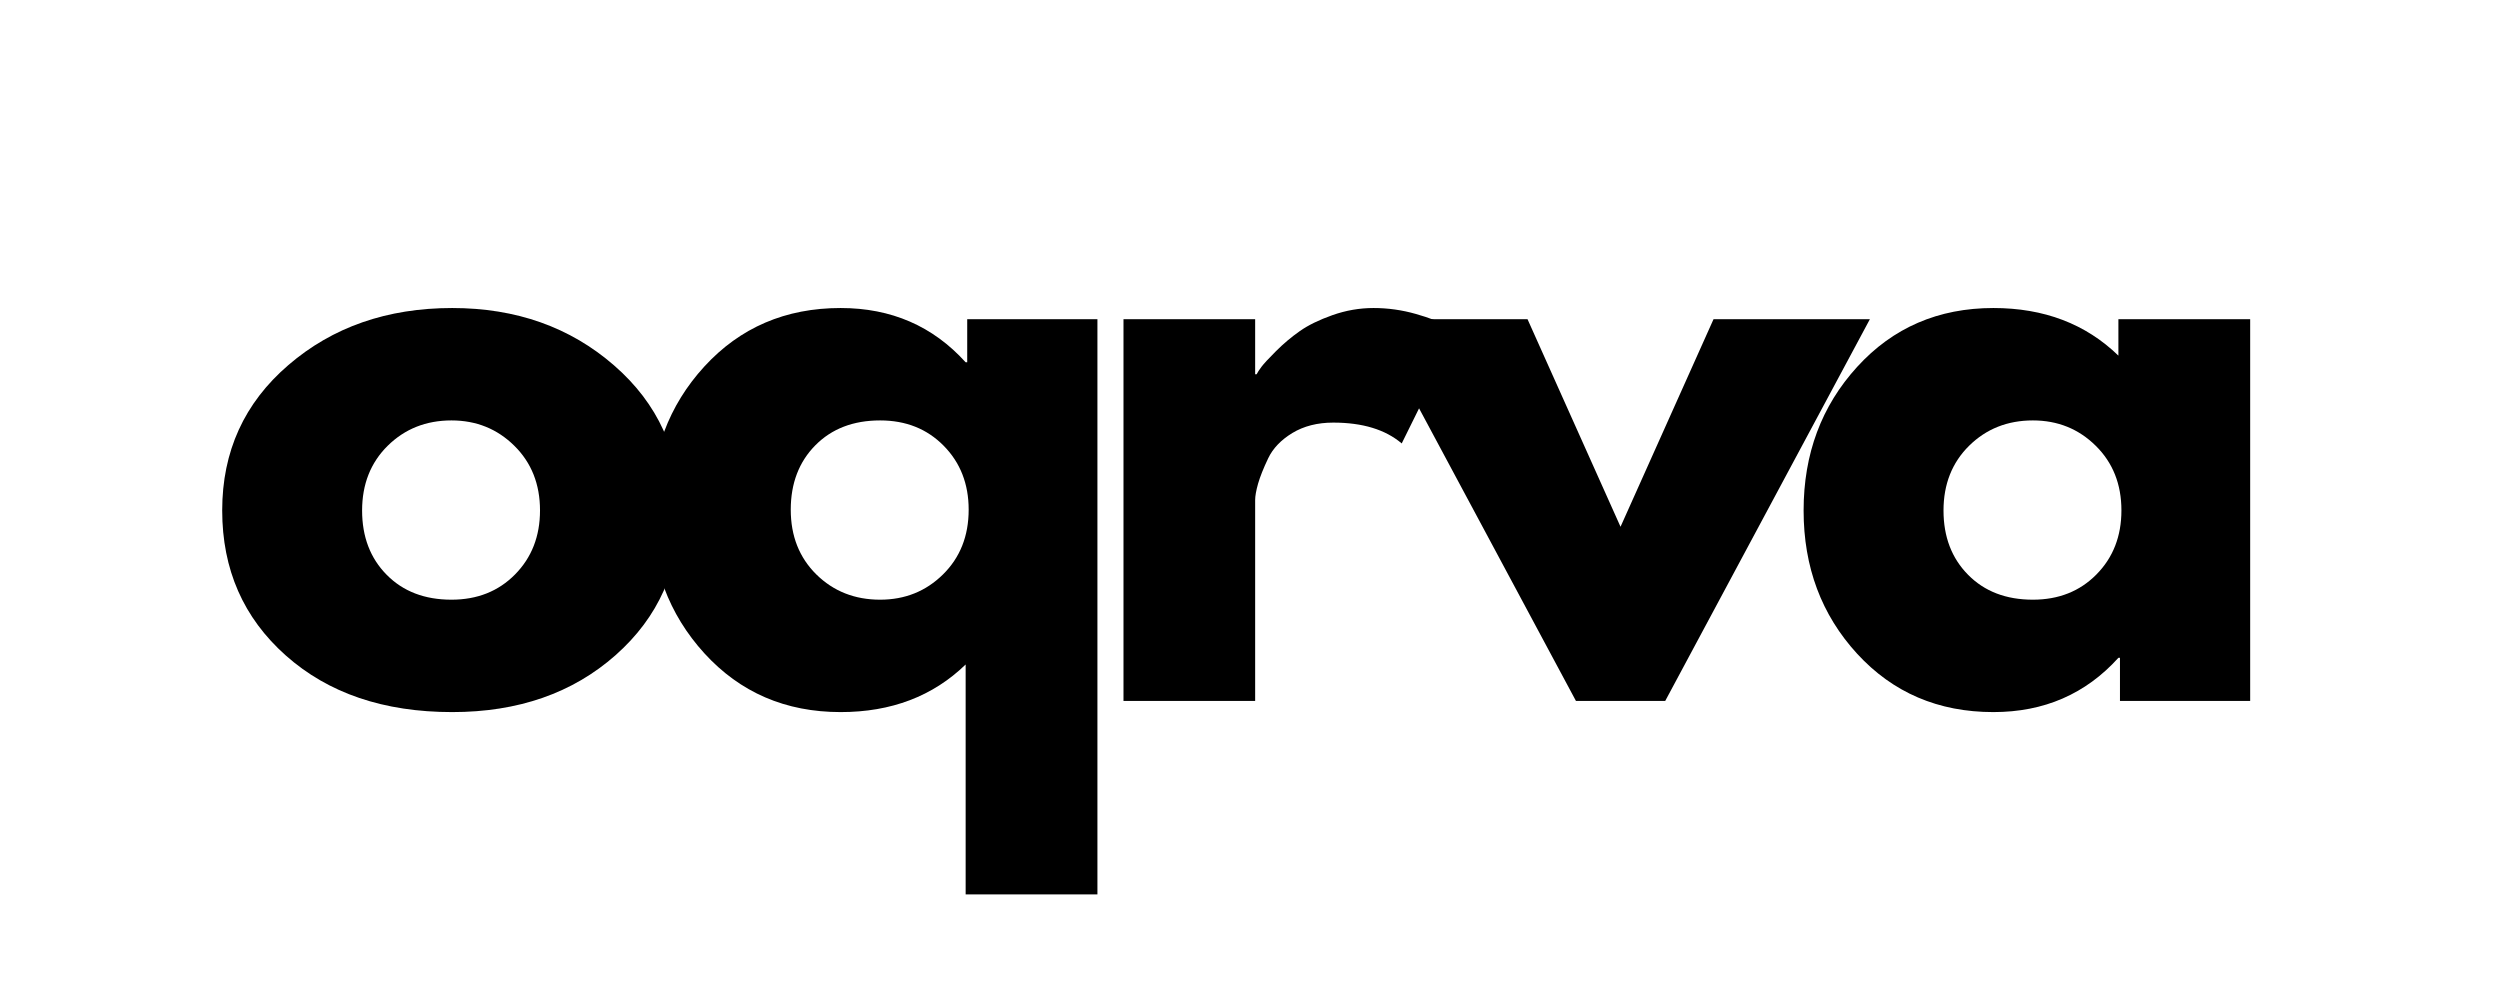
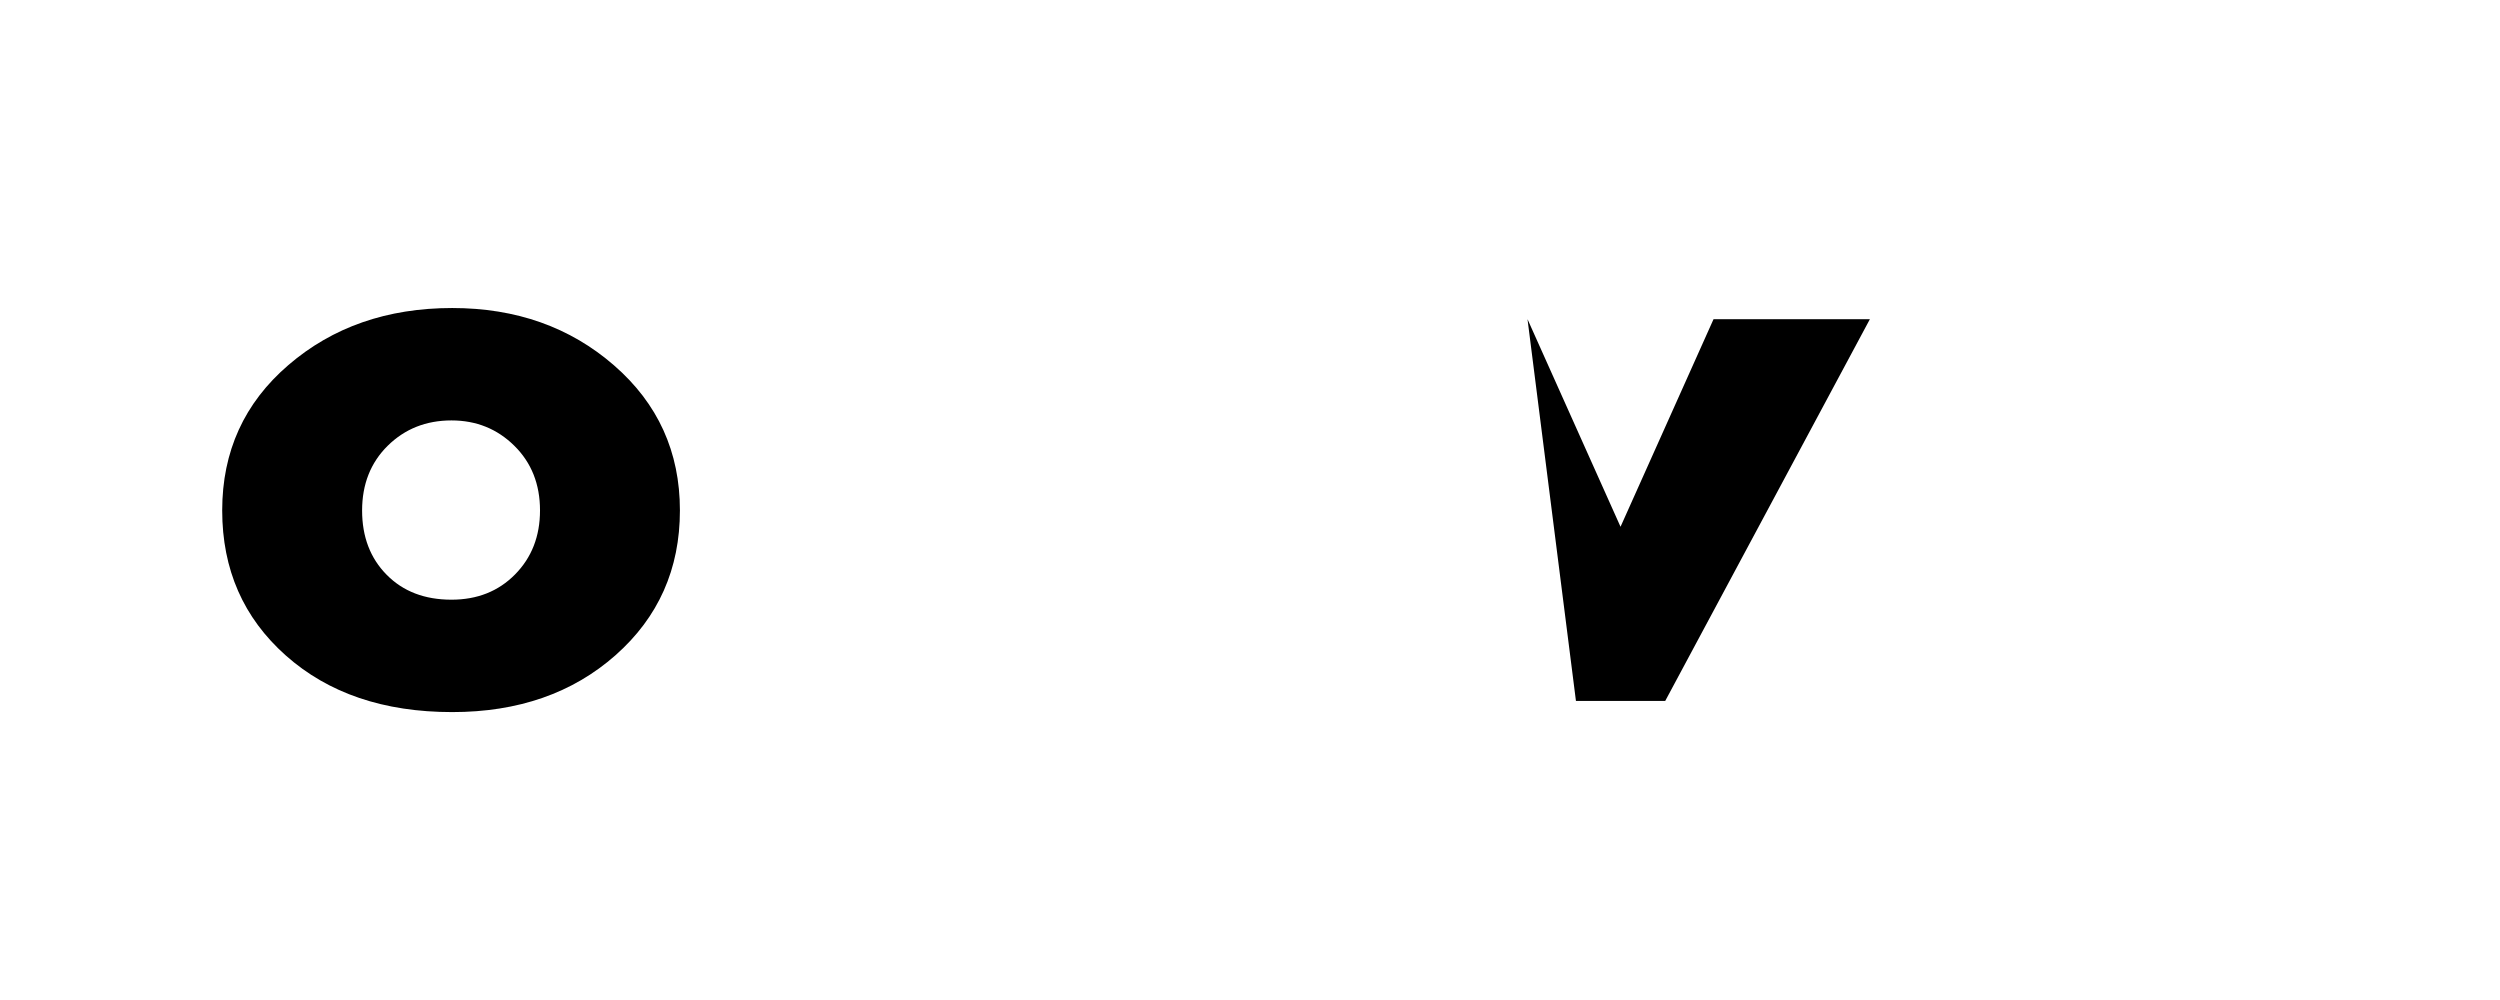
<svg xmlns="http://www.w3.org/2000/svg" version="1.2" preserveAspectRatio="xMidYMid meet" height="200" viewBox="0 0 375 150" zoomAndPan="magnify" width="500">
  <defs />
  <g id="ab065488ab">
-     <rect style="fill:#ffffff;fill-opacity:1;stroke:none;" height="150" y="0" width="375" x="0" />
-     <rect style="fill:#ffffff;fill-opacity:1;stroke:none;" height="150" y="0" width="375" x="0" />
    <g style="fill:#000000;fill-opacity:1;">
      <g transform="translate(30.768, 105.141)">
        <path d="M 12.109 -6.812 C 5.742 -12.469 2.562 -19.723 2.562 -28.578 C 2.562 -37.43 5.875 -44.703 12.5 -50.391 C 19.125 -56.086 27.312 -58.938 37.062 -58.938 C 46.656 -58.938 54.742 -56.07 61.328 -50.344 C 67.922 -44.613 71.219 -37.359 71.219 -28.578 C 71.219 -19.797 68 -12.555 61.562 -6.859 C 55.125 -1.172 46.957 1.672 37.062 1.672 C 26.789 1.672 18.473 -1.156 12.109 -6.812 Z M 27.391 -38.281 C 24.828 -35.75 23.547 -32.508 23.547 -28.562 C 23.547 -24.625 24.773 -21.41 27.234 -18.922 C 29.691 -16.43 32.93 -15.188 36.953 -15.188 C 40.816 -15.188 43.992 -16.445 46.484 -18.969 C 48.984 -21.5 50.234 -24.703 50.234 -28.578 C 50.234 -32.516 48.945 -35.75 46.375 -38.281 C 43.812 -40.812 40.672 -42.078 36.953 -42.078 C 33.148 -42.078 29.961 -40.812 27.391 -38.281 Z M 27.391 -38.281" style="stroke:none" />
      </g>
    </g>
    <g style="fill:#000000;fill-opacity:1;">
      <g transform="translate(95.066, 105.141)">
-         <path d="M 10.594 -7.141 C 5.238 -13.023 2.562 -20.207 2.562 -28.688 C 2.562 -37.164 5.238 -44.328 10.594 -50.172 C 15.957 -56.016 22.77 -58.938 31.031 -58.938 C 38.625 -58.938 44.875 -56.223 49.781 -50.797 L 50.016 -50.797 L 50.016 -57.266 L 69.547 -57.266 L 69.547 29.016 L 49.781 29.016 L 49.781 -5.469 C 44.875 -0.707 38.625 1.672 31.031 1.672 C 22.77 1.672 15.957 -1.266 10.594 -7.141 Z M 27.234 -38.344 C 24.773 -35.852 23.547 -32.633 23.547 -28.688 C 23.547 -24.738 24.828 -21.5 27.391 -18.969 C 29.961 -16.445 33.148 -15.188 36.953 -15.188 C 40.672 -15.188 43.812 -16.445 46.375 -18.969 C 48.945 -21.5 50.234 -24.738 50.234 -28.688 C 50.234 -32.551 48.984 -35.75 46.484 -38.281 C 43.992 -40.812 40.816 -42.078 36.953 -42.078 C 32.93 -42.078 29.691 -40.832 27.234 -38.344 Z M 27.234 -38.344" style="stroke:none" />
-       </g>
+         </g>
    </g>
    <g style="fill:#000000;fill-opacity:1;">
      <g transform="translate(161.82, 105.141)">
-         <path d="M 6.703 0 L 6.703 -57.266 L 26.453 -57.266 L 26.453 -49 L 26.672 -49 C 26.828 -49.301 27.07 -49.676 27.406 -50.125 C 27.738 -50.57 28.461 -51.352 29.578 -52.469 C 30.691 -53.582 31.879 -54.582 33.141 -55.469 C 34.41 -56.363 36.051 -57.164 38.062 -57.875 C 40.07 -58.582 42.117 -58.938 44.203 -58.938 C 46.359 -58.938 48.477 -58.641 50.562 -58.047 C 52.645 -57.453 54.172 -56.859 55.141 -56.266 L 56.703 -55.359 L 48.438 -38.625 C 45.988 -40.707 42.566 -41.75 38.172 -41.75 C 35.797 -41.75 33.75 -41.227 32.031 -40.188 C 30.32 -39.145 29.113 -37.879 28.406 -36.391 C 27.695 -34.898 27.191 -33.633 26.891 -32.594 C 26.598 -31.551 26.453 -30.734 26.453 -30.141 L 26.453 0 Z M 6.703 0" style="stroke:none" />
-       </g>
+         </g>
    </g>
    <g style="fill:#000000;fill-opacity:1;">
      <g transform="translate(207.923, 105.141)">
-         <path d="M 21.203 -57.266 L 35.156 -26.125 L 49.109 -57.266 L 72.562 -57.266 L 41.859 0 L 28.469 0 L -2.234 -57.266 Z M 21.203 -57.266" style="stroke:none" />
+         <path d="M 21.203 -57.266 L 35.156 -26.125 L 49.109 -57.266 L 72.562 -57.266 L 41.859 0 L 28.469 0 Z M 21.203 -57.266" style="stroke:none" />
      </g>
    </g>
    <g style="fill:#000000;fill-opacity:1;">
      <g transform="translate(267.979, 105.141)">
-         <path d="M 10.594 -7.078 C 5.238 -12.922 2.562 -20.082 2.562 -28.562 C 2.562 -37.051 5.238 -44.234 10.594 -50.109 C 15.957 -55.992 22.77 -58.938 31.031 -58.938 C 38.625 -58.938 44.875 -56.555 49.781 -51.797 L 49.781 -57.266 L 69.547 -57.266 L 69.547 0 L 50.016 0 L 50.016 -6.469 L 49.781 -6.469 C 44.875 -1.039 38.625 1.672 31.031 1.672 C 22.77 1.672 15.957 -1.242 10.594 -7.078 Z M 27.391 -38.281 C 24.828 -35.75 23.547 -32.508 23.547 -28.562 C 23.547 -24.625 24.773 -21.41 27.234 -18.922 C 29.691 -16.43 32.93 -15.188 36.953 -15.188 C 40.816 -15.188 43.992 -16.445 46.484 -18.969 C 48.984 -21.5 50.234 -24.703 50.234 -28.578 C 50.234 -32.516 48.945 -35.75 46.375 -38.281 C 43.812 -40.812 40.672 -42.078 36.953 -42.078 C 33.148 -42.078 29.961 -40.812 27.391 -38.281 Z M 27.391 -38.281" style="stroke:none" />
-       </g>
+         </g>
    </g>
  </g>
</svg>